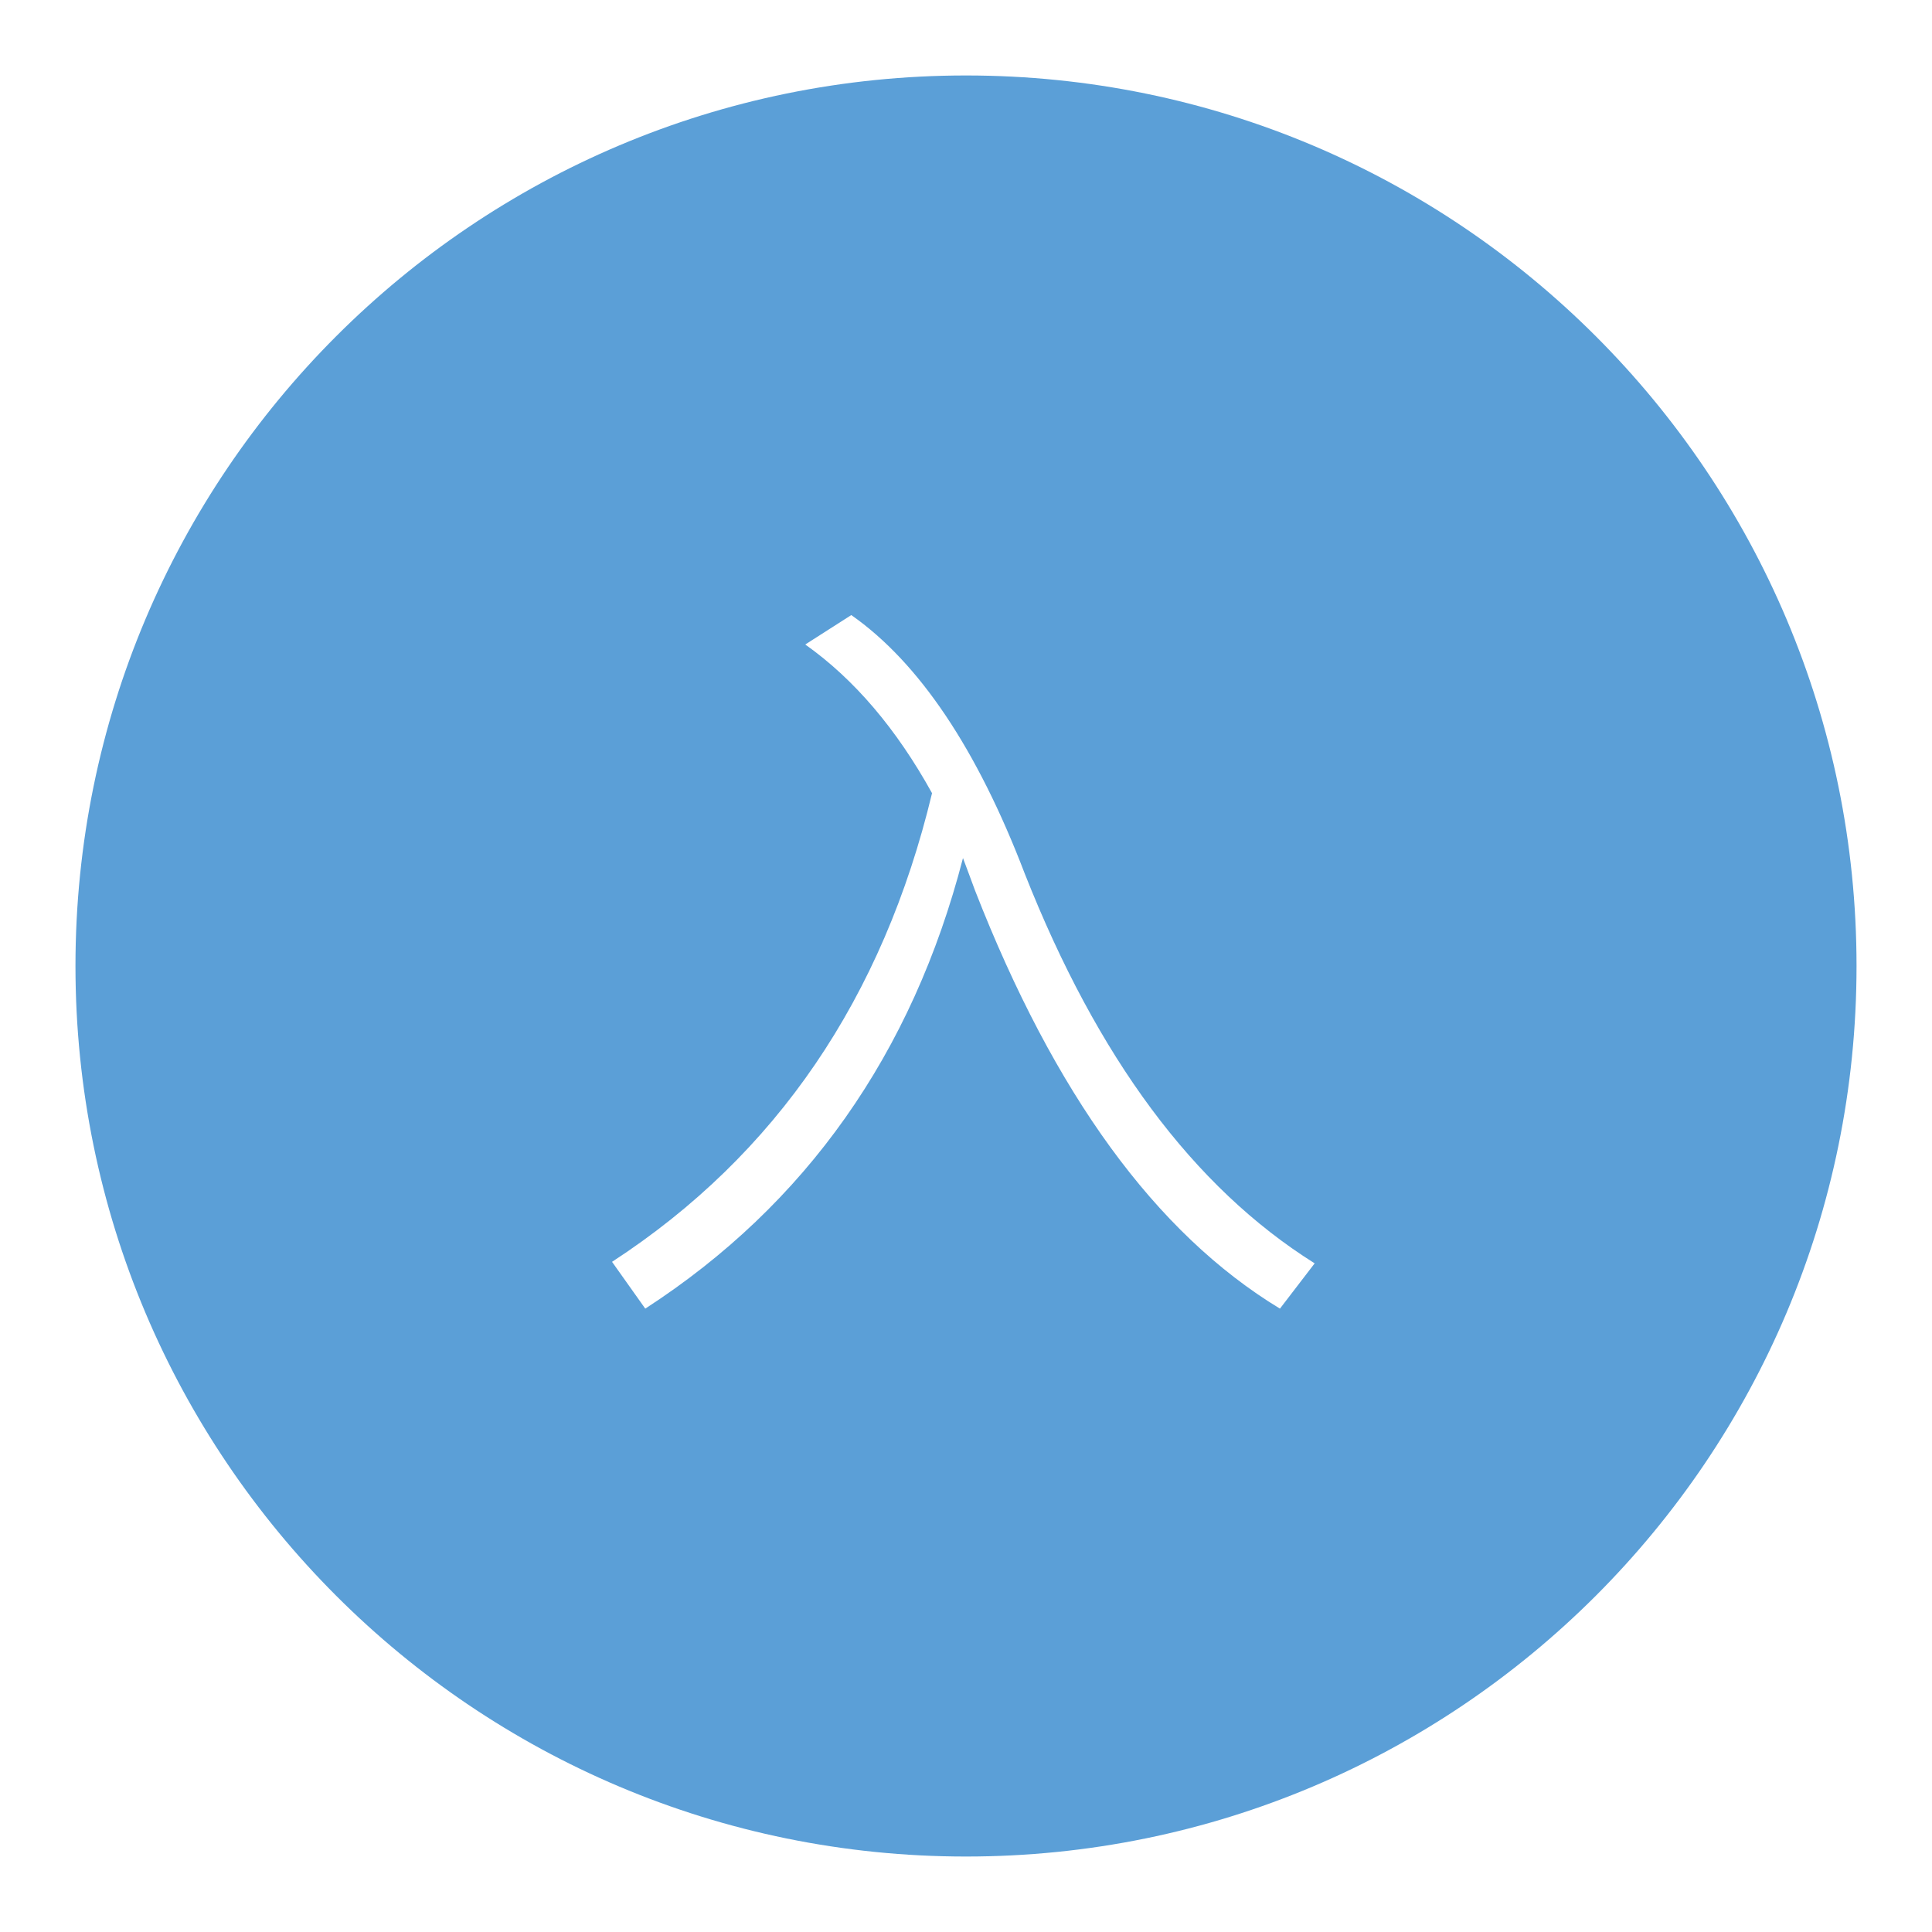
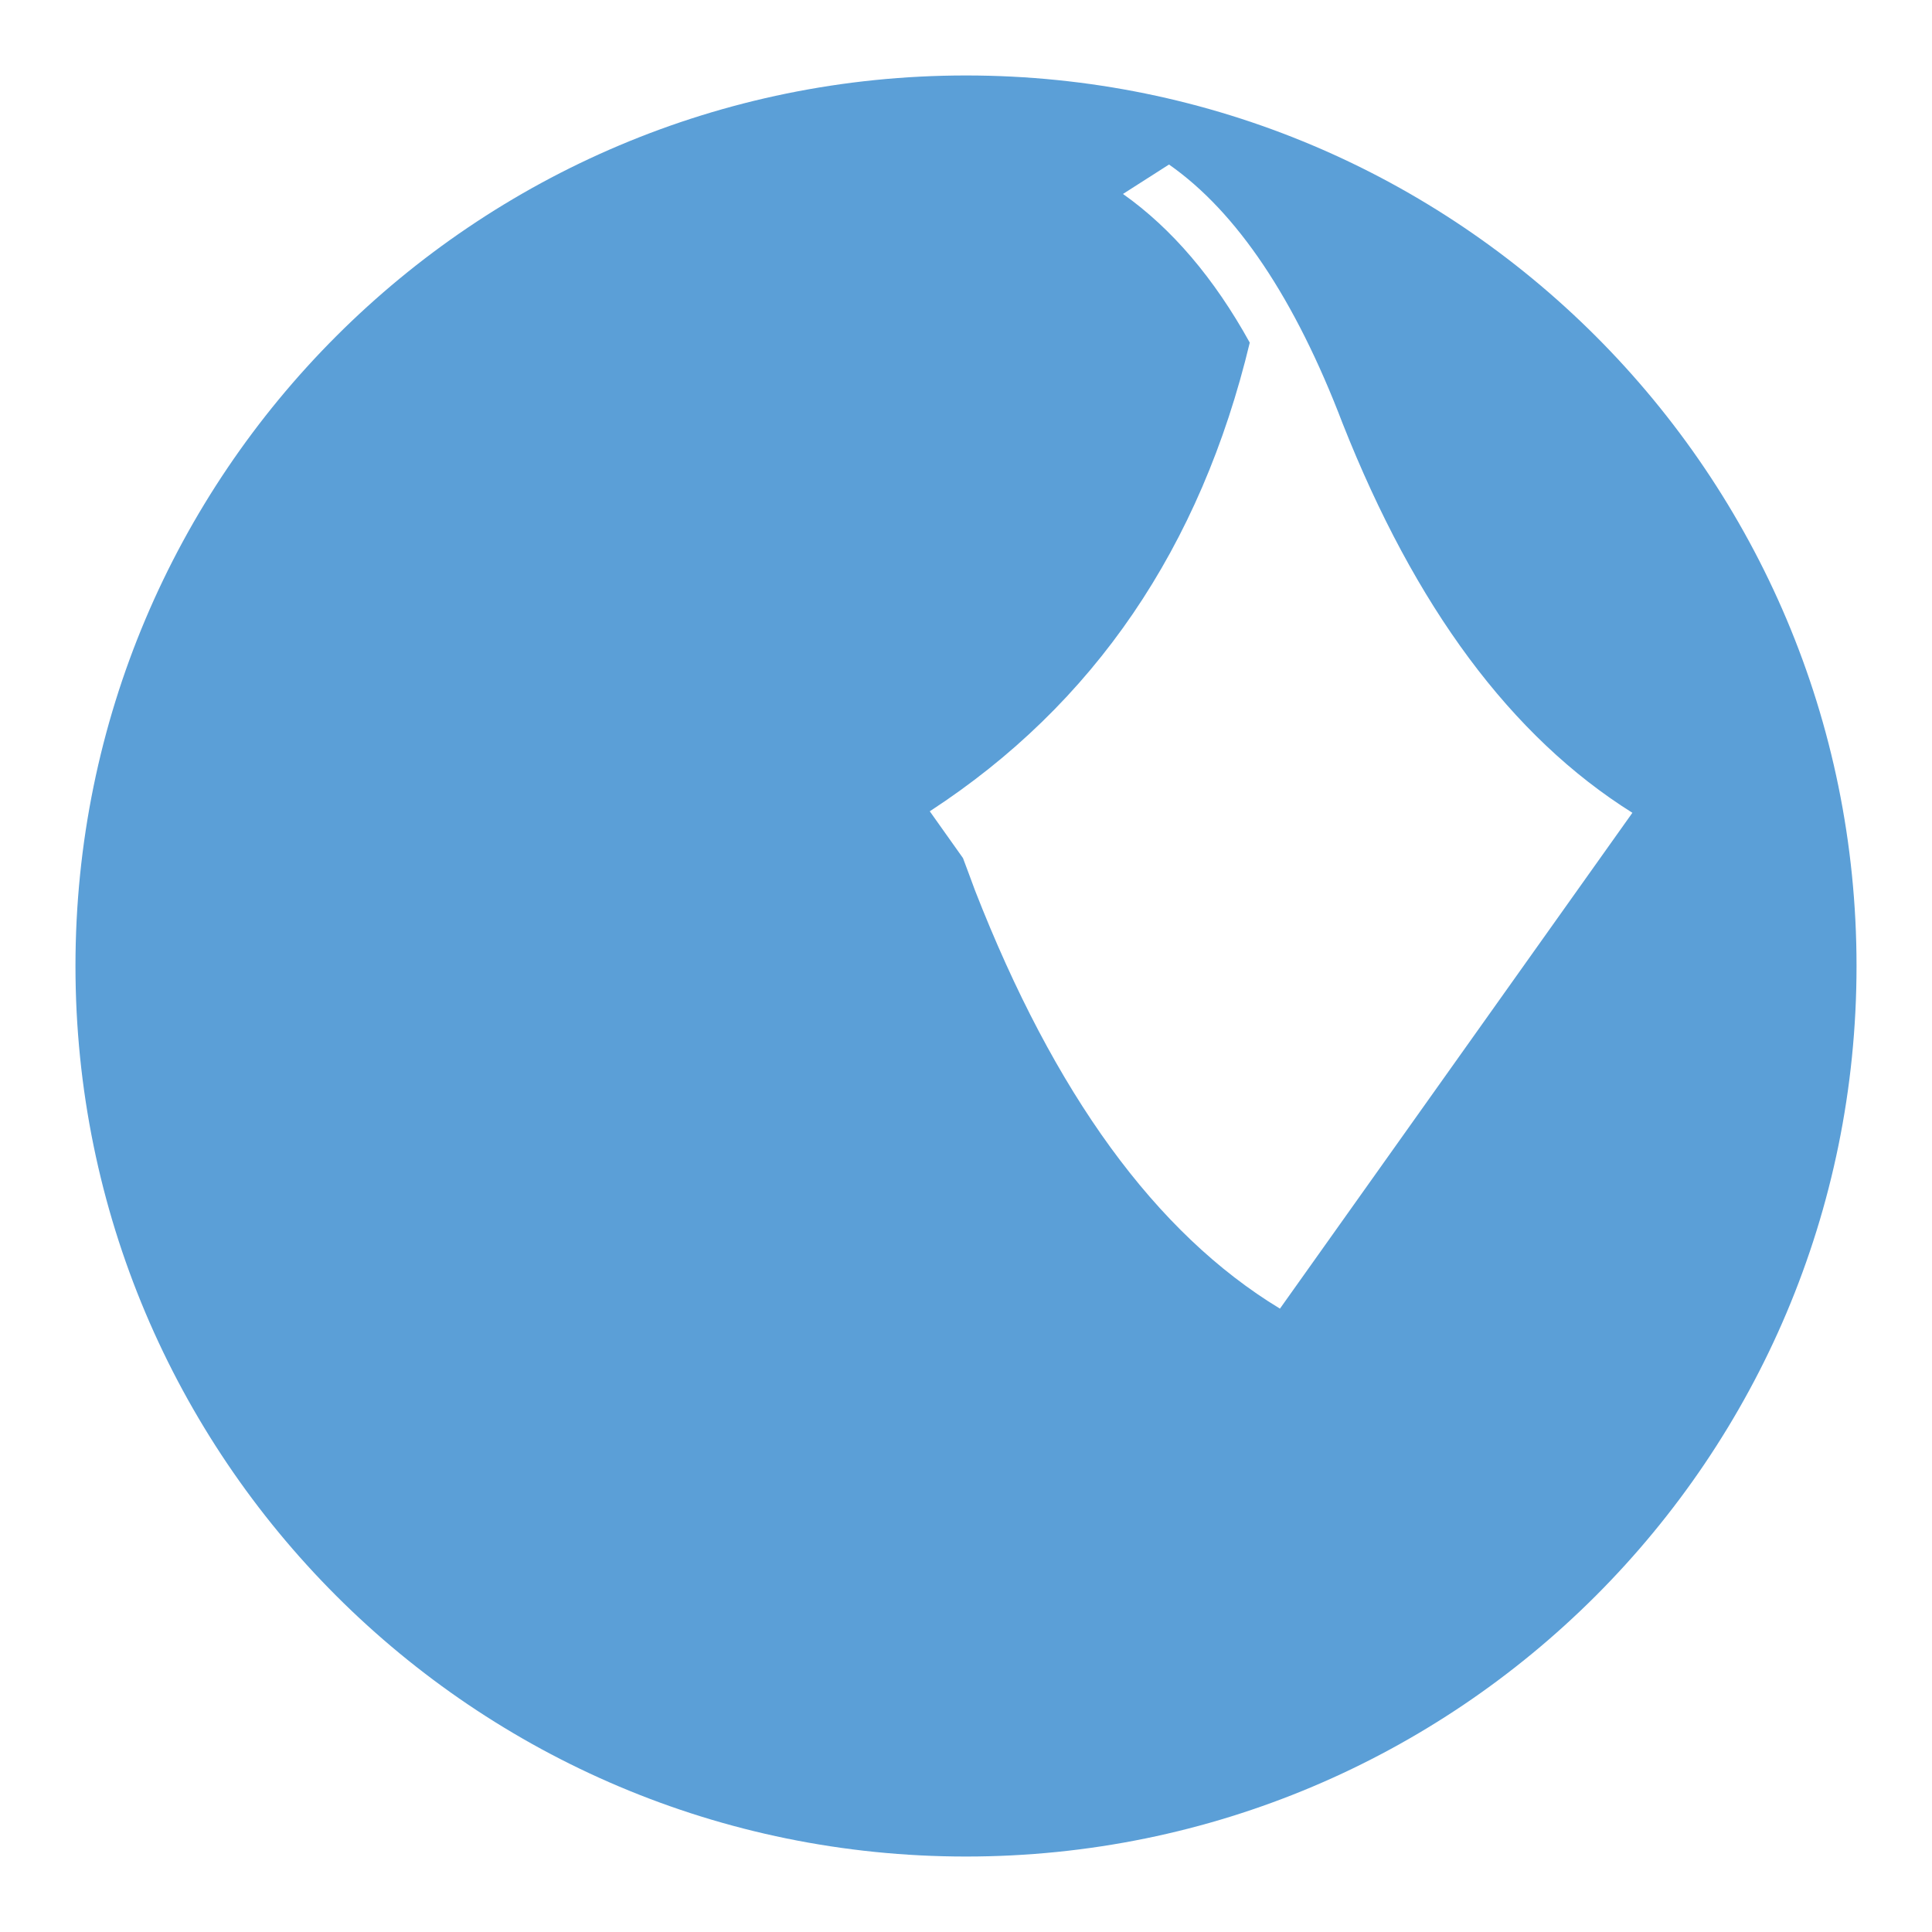
<svg xmlns="http://www.w3.org/2000/svg" version="1.1" x="0px" y="0px" viewBox="0 0 256 256" enable-background="new 0 0 256 256" xml:space="preserve">
  <g>
-     <path fill="#5b9fd7" d="M128,10C62.8,10,10,62.8,10,128s52.8,118,118,118s118-52.8,118-118S193.2,10,128,10z M169.6,173.4 c-16.5-10-29.9-28.5-40.4-55.4c-0.6-1.6-1.1-3-1.6-4.3c-6.7,25.9-20.8,45.9-42.1,59.7l-4.4-6.2c21.8-14.2,35.9-35,42.4-62.1 c-4.7-8.5-10.3-15.1-16.8-19.7l6.1-3.9c9,6.3,16.7,17.8,23,34.3c9.6,24.3,22.3,41.5,38.4,51.6L169.6,173.4z" />
+     <path fill="#5b9fd7" d="M128,10C62.8,10,10,62.8,10,128s52.8,118,118,118s118-52.8,118-118S193.2,10,128,10z M169.6,173.4 c-16.5-10-29.9-28.5-40.4-55.4c-0.6-1.6-1.1-3-1.6-4.3l-4.4-6.2c21.8-14.2,35.9-35,42.4-62.1 c-4.7-8.5-10.3-15.1-16.8-19.7l6.1-3.9c9,6.3,16.7,17.8,23,34.3c9.6,24.3,22.3,41.5,38.4,51.6L169.6,173.4z" />
  </g>
</svg>